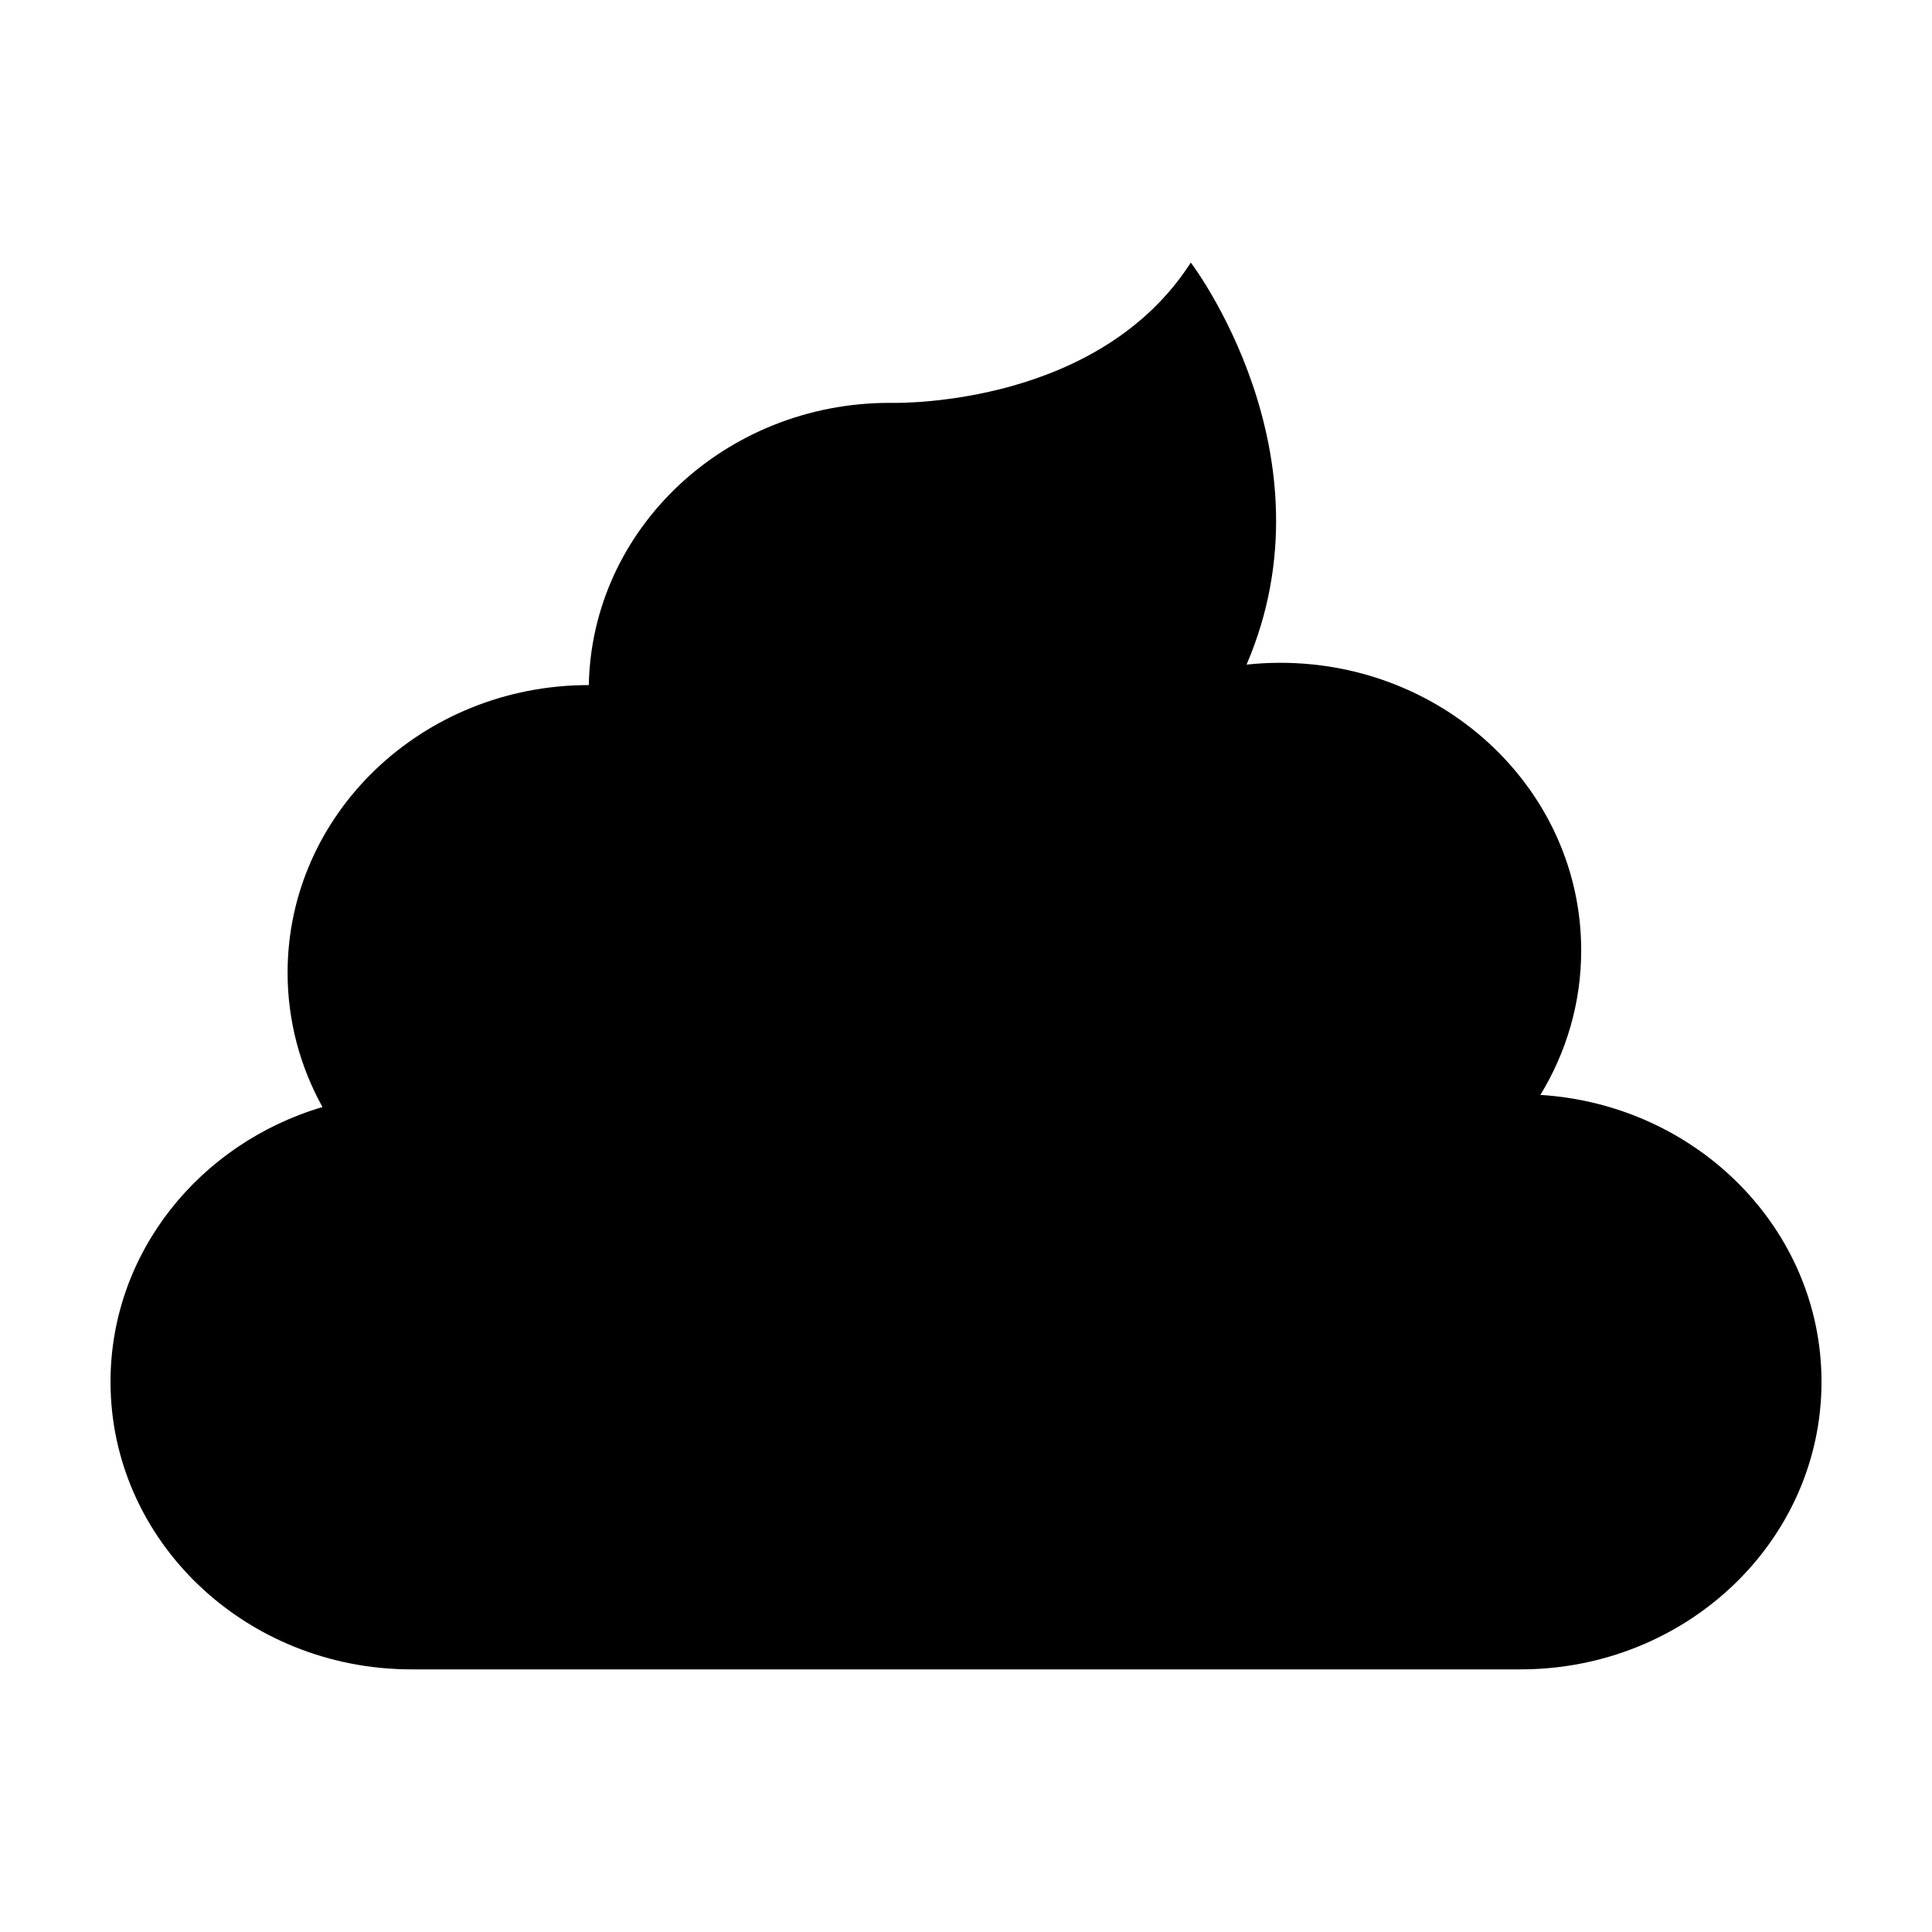
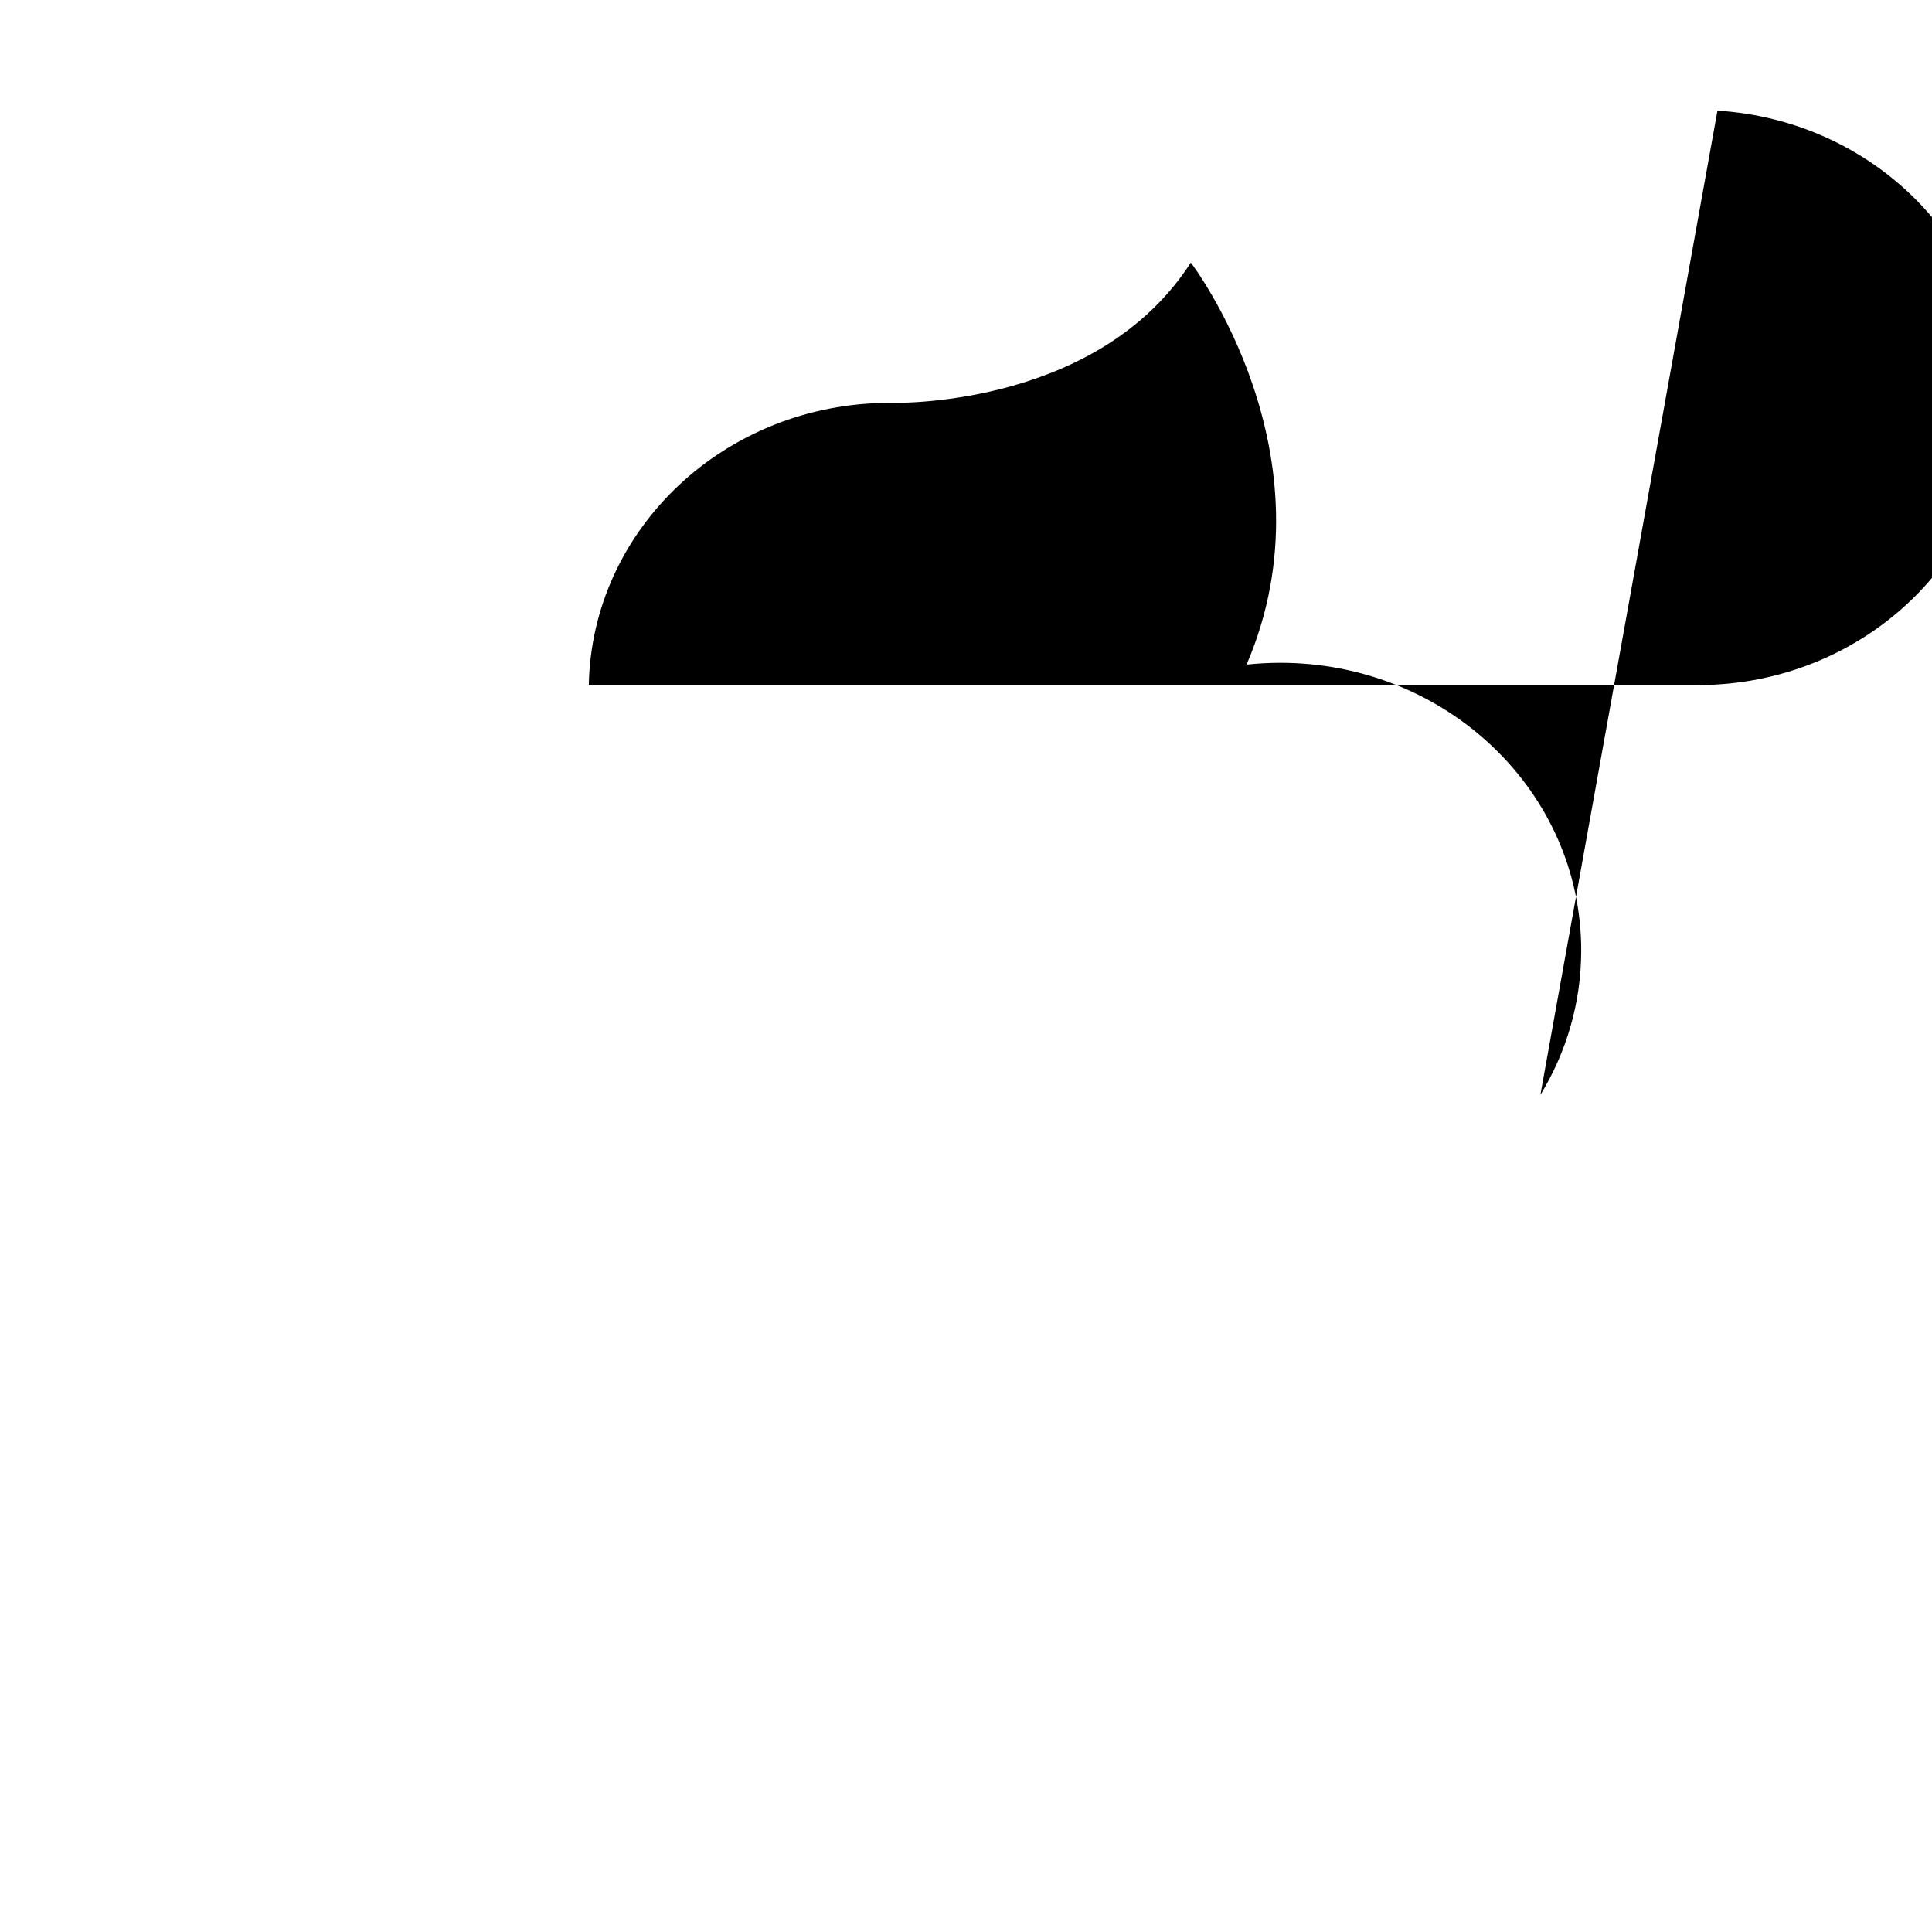
<svg xmlns="http://www.w3.org/2000/svg" fill="#000000" width="800px" height="800px" version="1.1" viewBox="144 144 512 512">
-   <path d="m552.21 434.17c6.871-11.258 10.824-24.34 10.824-38.312 0-42.09-35.719-76.211-79.785-76.211-3.012 0-5.977 0.172-8.898 0.48 23.98-55.777-14.773-106.54-14.773-106.54-24.16 37.605-75.816 37.258-79.562 37.18-0.078 0-0.148-0.004-0.227-0.004-43.566 0-78.953 33.359-79.75 74.793h-0.035c-44.066 0-79.789 34.121-79.789 76.211 0 12.867 3.352 24.98 9.246 35.613-32.535 9.613-56.172 38.578-56.172 72.816 0 42.09 35.723 76.207 79.785 76.207h293.86c44.062 0 79.785-34.117 79.785-76.207 0-40.395-32.906-73.43-74.504-76.031" fill-rule="evenodd" />
+   <path d="m552.21 434.17c6.871-11.258 10.824-24.34 10.824-38.312 0-42.09-35.719-76.211-79.785-76.211-3.012 0-5.977 0.172-8.898 0.48 23.98-55.777-14.773-106.54-14.773-106.54-24.16 37.605-75.816 37.258-79.562 37.18-0.078 0-0.148-0.004-0.227-0.004-43.566 0-78.953 33.359-79.75 74.793h-0.035h293.86c44.062 0 79.785-34.117 79.785-76.207 0-40.395-32.906-73.43-74.504-76.031" fill-rule="evenodd" />
</svg>